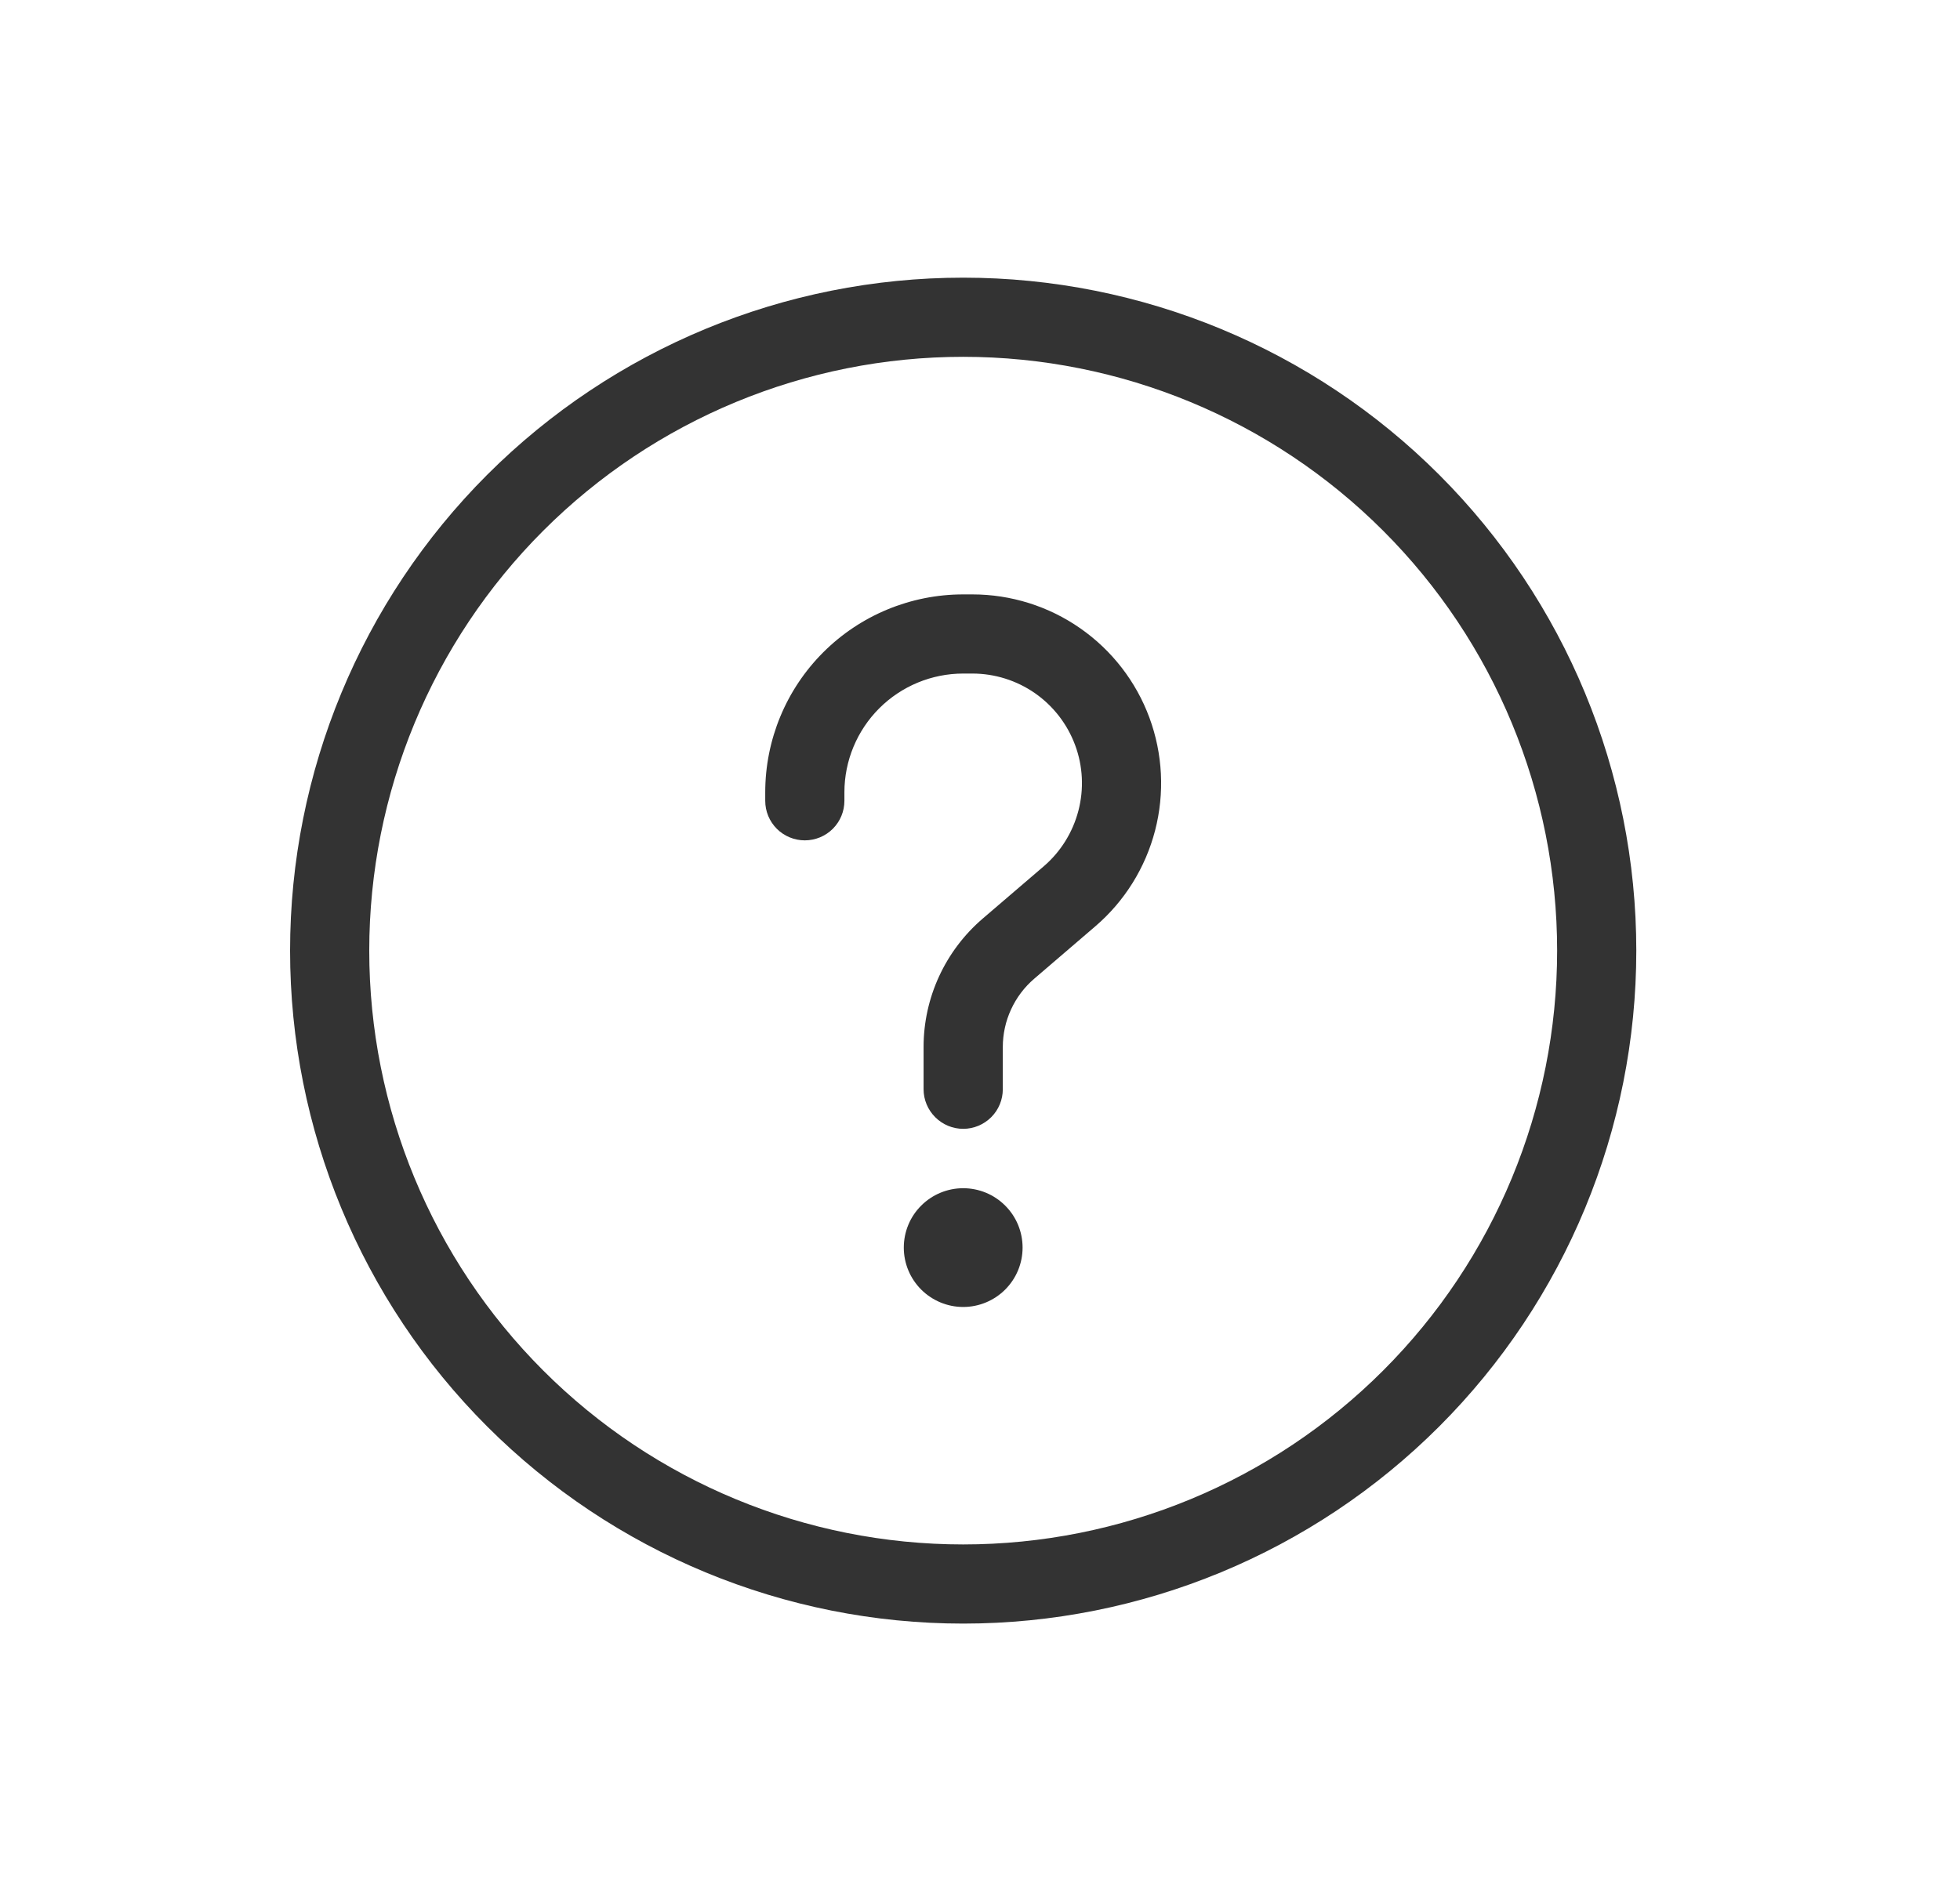
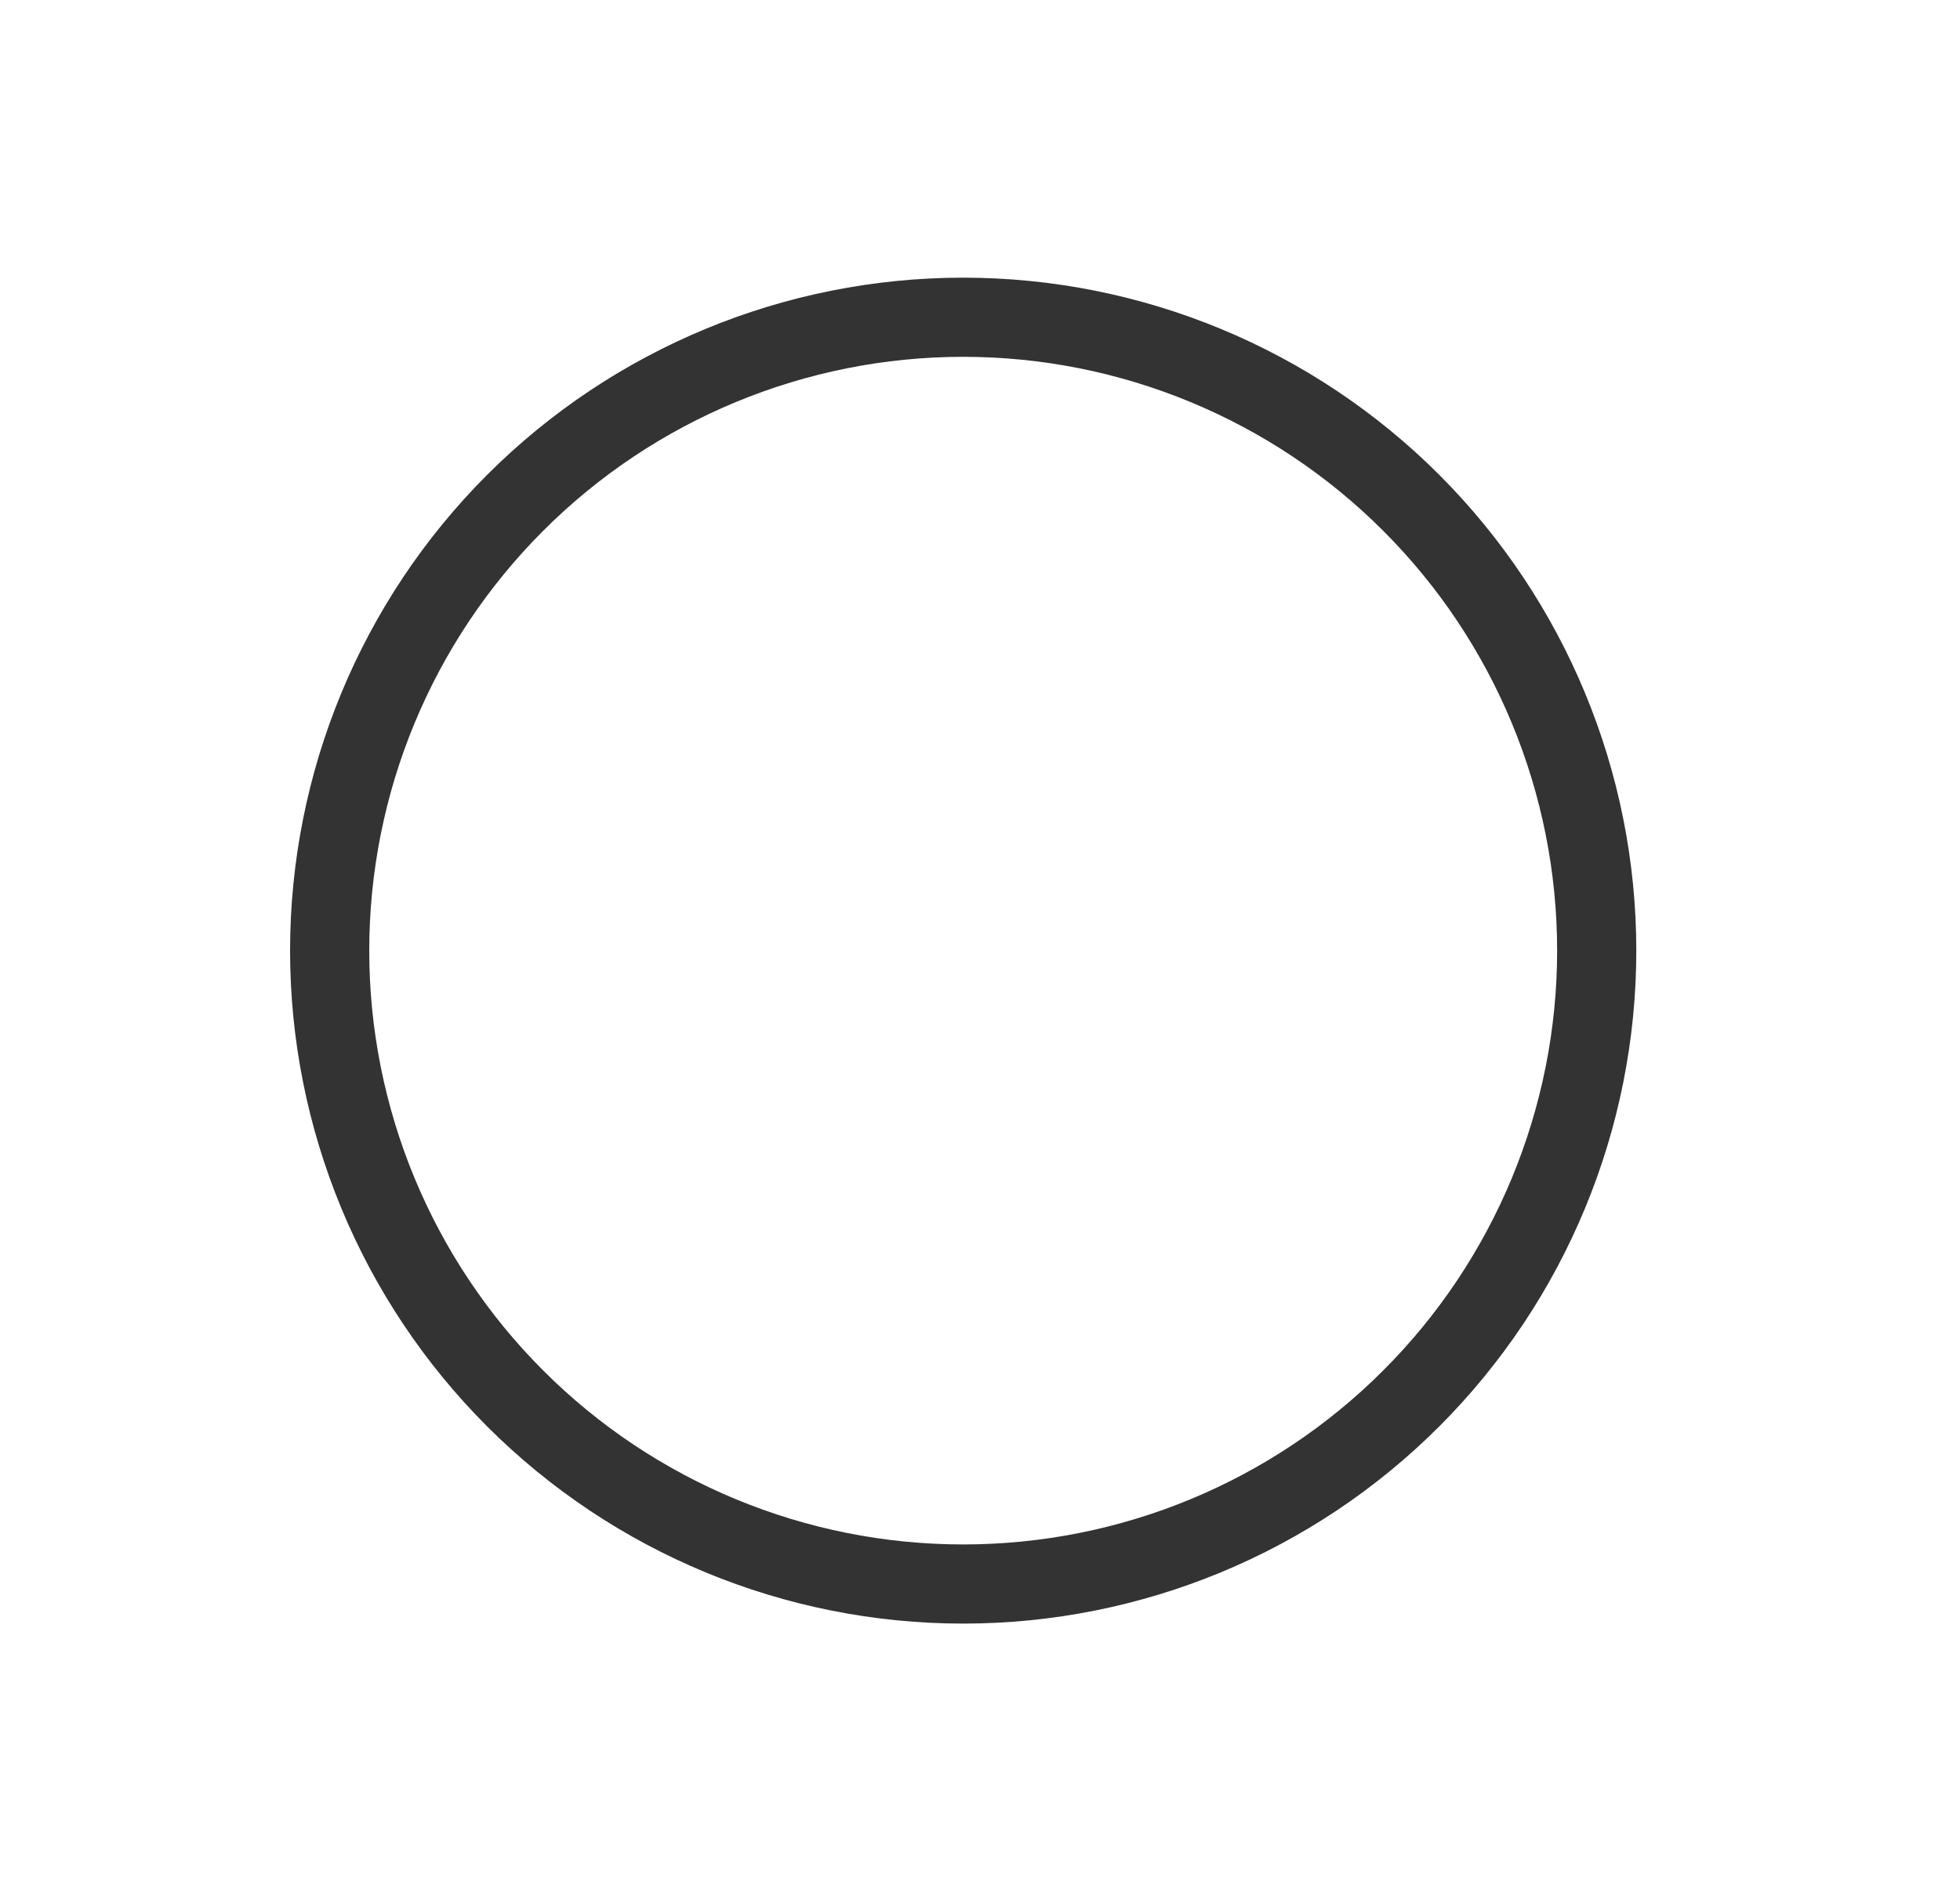
<svg xmlns="http://www.w3.org/2000/svg" width="33" height="32" viewBox="0 0 33 32" fill="none">
-   <path d="M16.217 11.343C15.687 11.343 15.178 11.554 14.803 11.929C14.428 12.304 14.217 12.813 14.217 13.343V13.486C14.217 13.663 14.147 13.832 14.022 13.957C13.897 14.082 13.727 14.152 13.55 14.152C13.374 14.152 13.204 14.082 13.079 13.957C12.954 13.832 12.884 13.663 12.884 13.486V13.343C12.884 12.459 13.235 11.611 13.86 10.986C14.485 10.361 15.333 10.01 16.217 10.01H16.372C17.021 10.01 17.655 10.209 18.187 10.58C18.72 10.951 19.127 11.476 19.352 12.085C19.577 12.694 19.611 13.357 19.448 13.986C19.285 14.614 18.934 15.178 18.441 15.6L17.413 16.482C17.247 16.624 17.114 16.801 17.023 16.999C16.931 17.198 16.884 17.414 16.884 17.632V18.343C16.884 18.52 16.814 18.689 16.689 18.814C16.564 18.939 16.394 19.01 16.217 19.01C16.04 19.01 15.871 18.939 15.746 18.814C15.621 18.689 15.55 18.52 15.55 18.343V17.632C15.55 16.8 15.915 16.011 16.545 15.47L17.572 14.59C17.858 14.345 18.062 14.017 18.157 13.652C18.252 13.287 18.233 12.902 18.102 12.549C17.971 12.195 17.735 11.89 17.426 11.674C17.117 11.459 16.749 11.343 16.372 11.343H16.217ZM16.217 22.01C16.482 22.01 16.737 21.904 16.924 21.717C17.112 21.529 17.217 21.275 17.217 21.01C17.217 20.744 17.112 20.49 16.924 20.303C16.737 20.115 16.482 20.01 16.217 20.01C15.952 20.01 15.698 20.115 15.51 20.303C15.322 20.49 15.217 20.744 15.217 21.01C15.217 21.275 15.322 21.529 15.51 21.717C15.698 21.904 15.952 22.01 16.217 22.01Z" fill="#333333" />
  <path d="M4.884 16.009C4.884 13.003 6.078 10.121 8.203 7.995C10.329 5.87 13.211 4.676 16.217 4.676C19.223 4.676 22.106 5.87 24.231 7.995C26.356 10.121 27.55 13.003 27.55 16.009C27.55 19.015 26.356 21.898 24.231 24.023C22.106 26.148 19.223 27.342 16.217 27.342C13.211 27.342 10.329 26.148 8.203 24.023C6.078 21.898 4.884 19.015 4.884 16.009ZM16.217 6.009C13.565 6.009 11.021 7.063 9.146 8.938C7.271 10.813 6.217 13.357 6.217 16.009C6.217 18.661 7.271 21.205 9.146 23.08C11.021 24.956 13.565 26.009 16.217 26.009C18.869 26.009 21.413 24.956 23.288 23.08C25.164 21.205 26.217 18.661 26.217 16.009C26.217 13.357 25.164 10.813 23.288 8.938C21.413 7.063 18.869 6.009 16.217 6.009Z" fill="#333333" />
</svg>